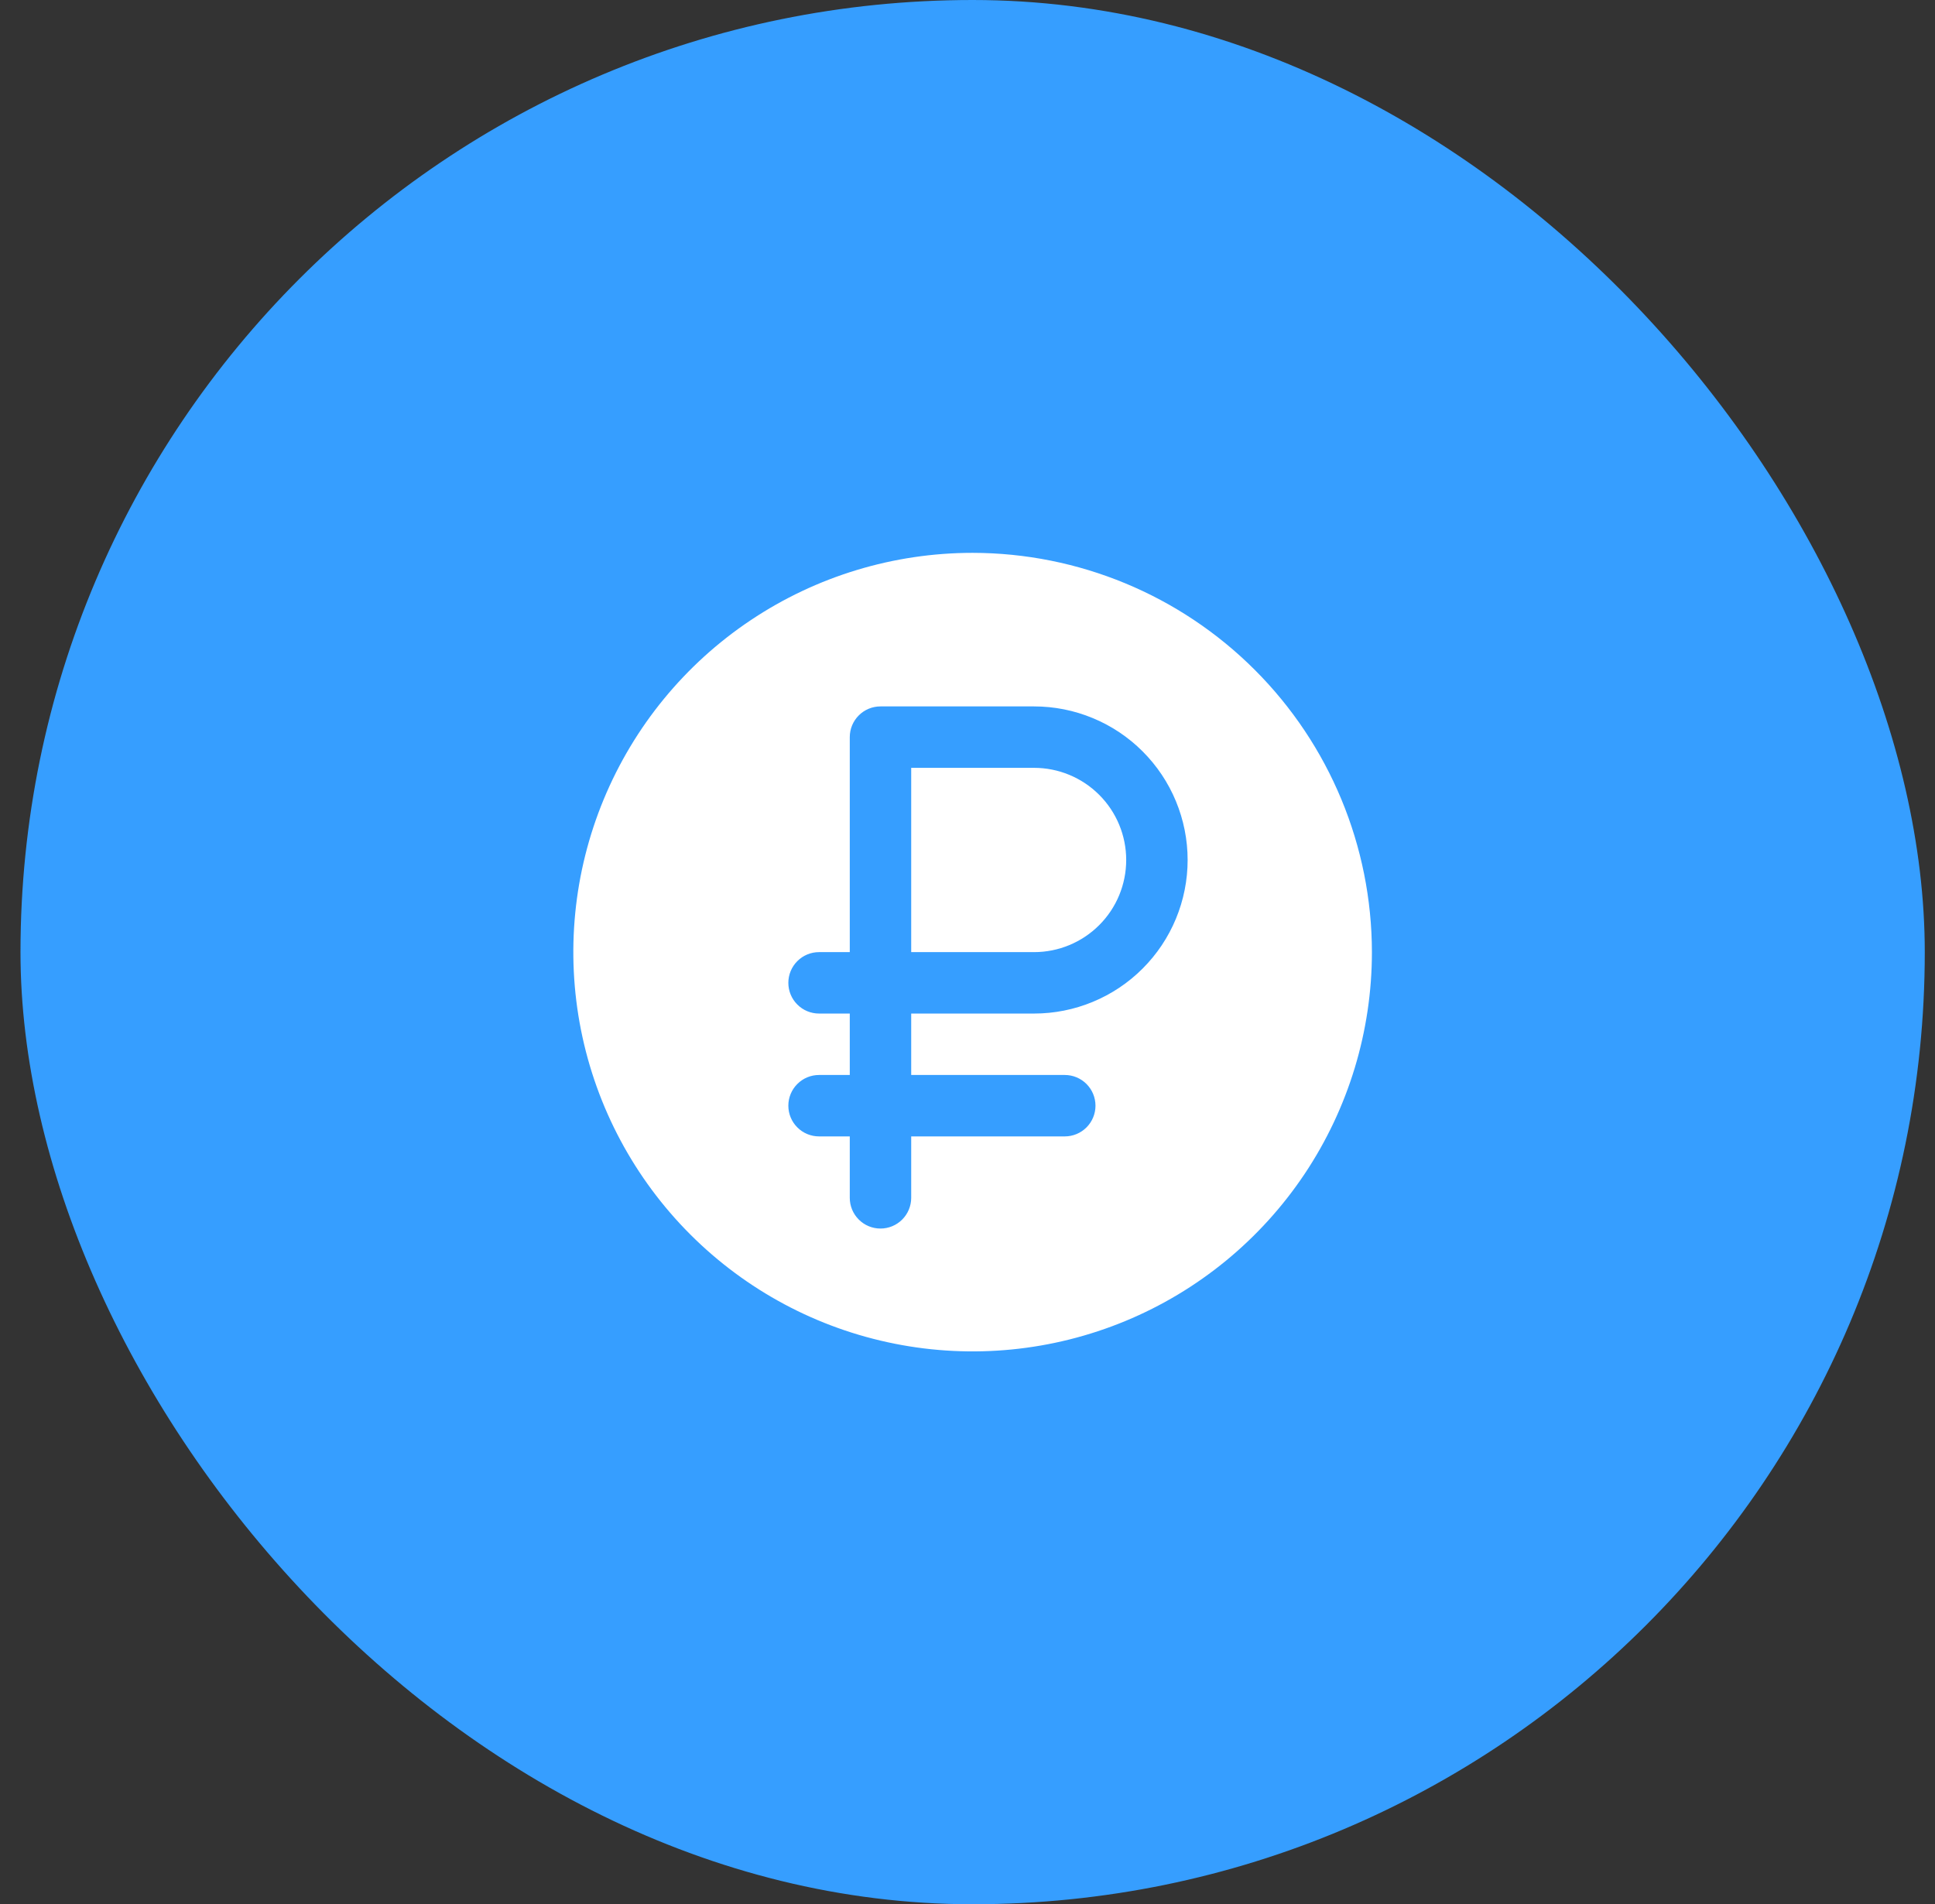
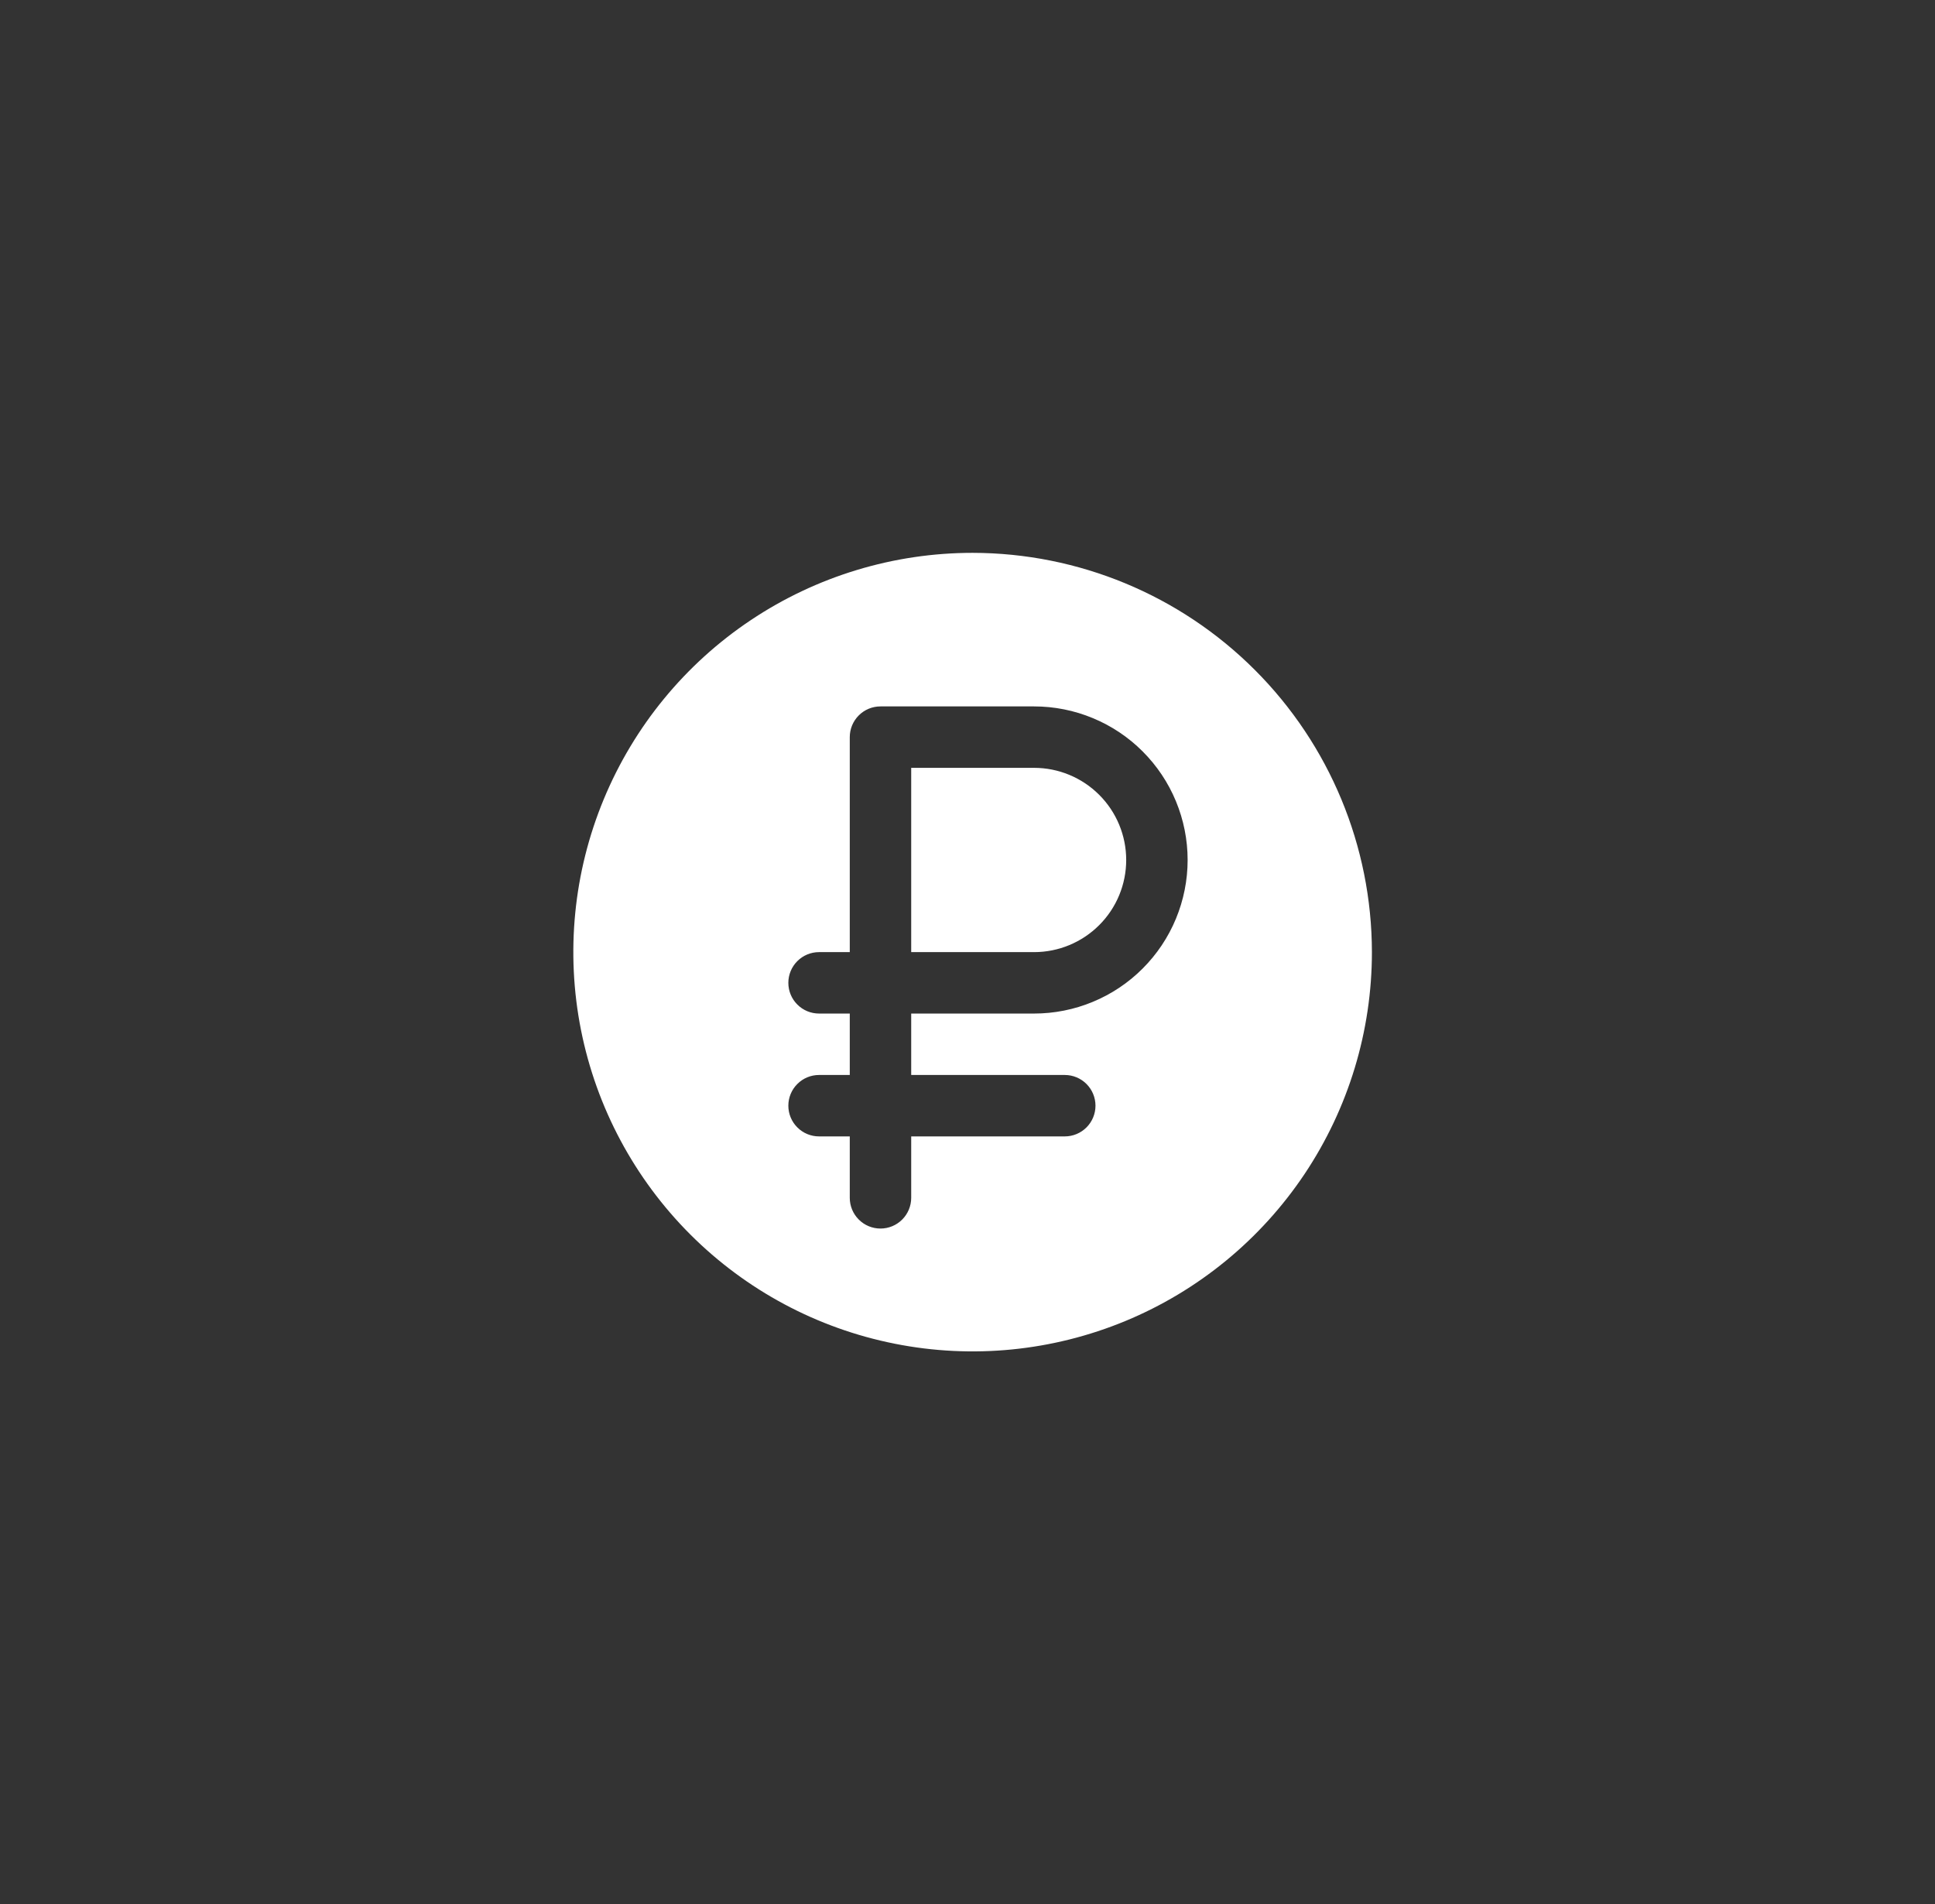
<svg xmlns="http://www.w3.org/2000/svg" width="63" height="62" viewBox="0 0 63 62" fill="none">
  <rect x="0" y="0" width="63" height="62" fill="#333333" stroke="none" />
-   <rect x="0.667" width="62" height="62" rx="31" fill="#369EFF" />
  <g clip-path="url(#clip0_2_1686)">
    <path d="M36.667 28C36.667 28.796 36.351 29.559 35.788 30.121C35.225 30.684 34.462 31 33.667 31H29.667V25H33.667C34.462 25 35.225 25.316 35.788 25.879C36.351 26.441 36.667 27.204 36.667 28ZM44.667 31C44.667 33.571 43.904 36.085 42.476 38.222C41.047 40.36 39.017 42.026 36.642 43.01C34.266 43.994 31.652 44.252 29.131 43.75C26.609 43.249 24.292 42.011 22.474 40.192C20.656 38.374 19.418 36.058 18.916 33.536C18.415 31.014 18.672 28.401 19.656 26.025C20.64 23.65 22.306 21.619 24.444 20.191C26.582 18.762 29.096 18 31.667 18C35.113 18.004 38.418 19.374 40.855 21.812C43.292 24.249 44.663 27.553 44.667 31ZM38.667 28C38.667 27.343 38.537 26.693 38.286 26.087C38.035 25.48 37.666 24.929 37.202 24.465C36.738 24 36.187 23.632 35.58 23.381C34.974 23.129 34.323 23 33.667 23H28.667C28.401 23 28.147 23.105 27.96 23.293C27.772 23.48 27.667 23.735 27.667 24V31H26.667C26.401 31 26.147 31.105 25.96 31.293C25.772 31.48 25.667 31.735 25.667 32C25.667 32.265 25.772 32.52 25.96 32.707C26.147 32.895 26.401 33 26.667 33H27.667V35H26.667C26.401 35 26.147 35.105 25.96 35.293C25.772 35.48 25.667 35.735 25.667 36C25.667 36.265 25.772 36.52 25.96 36.707C26.147 36.895 26.401 37 26.667 37H27.667V39C27.667 39.265 27.772 39.52 27.96 39.707C28.147 39.895 28.401 40 28.667 40C28.932 40 29.186 39.895 29.374 39.707C29.561 39.52 29.667 39.265 29.667 39V37H34.667C34.932 37 35.186 36.895 35.374 36.707C35.561 36.52 35.667 36.265 35.667 36C35.667 35.735 35.561 35.48 35.374 35.293C35.186 35.105 34.932 35 34.667 35H29.667V33H33.667C34.323 33 34.974 32.871 35.58 32.619C36.187 32.368 36.738 32 37.202 31.535C37.666 31.071 38.035 30.52 38.286 29.913C38.537 29.307 38.667 28.657 38.667 28Z" fill="white" />
  </g>
  <defs>
    <clipPath id="clip0_2_1686">
      <rect width="32" height="32" fill="white" transform="translate(15.667 15)" />
    </clipPath>
  </defs>
</svg>